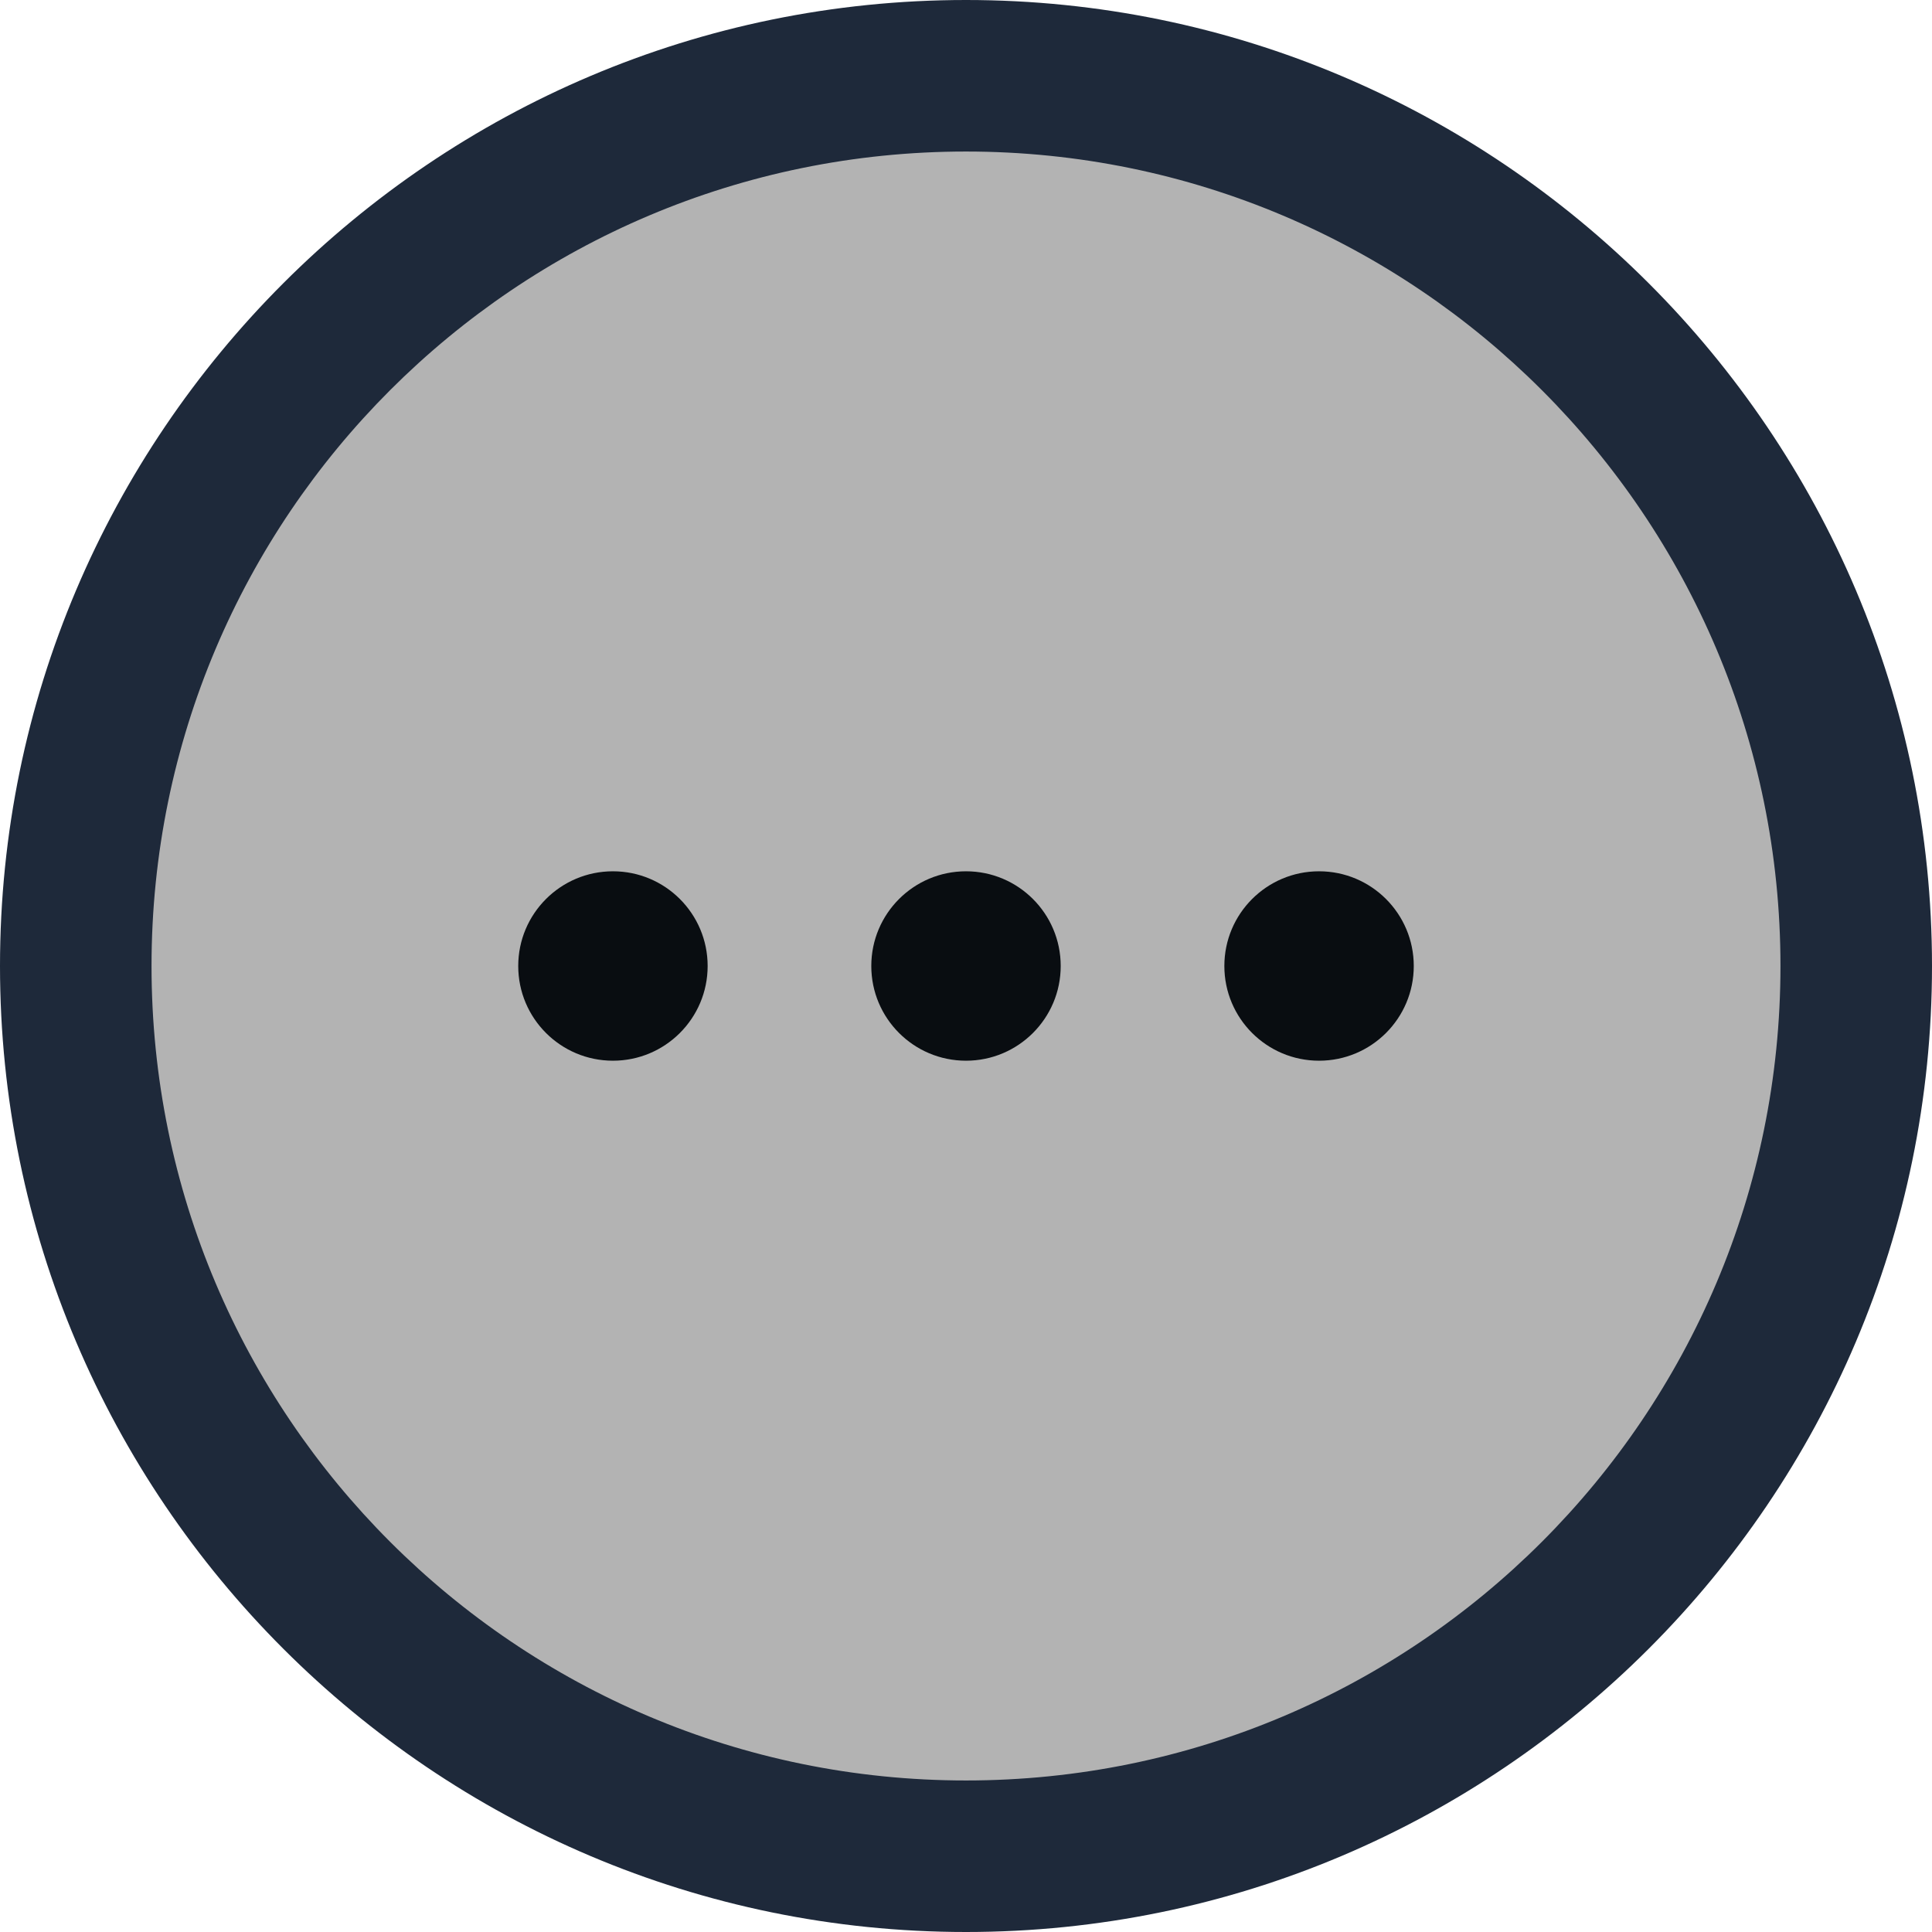
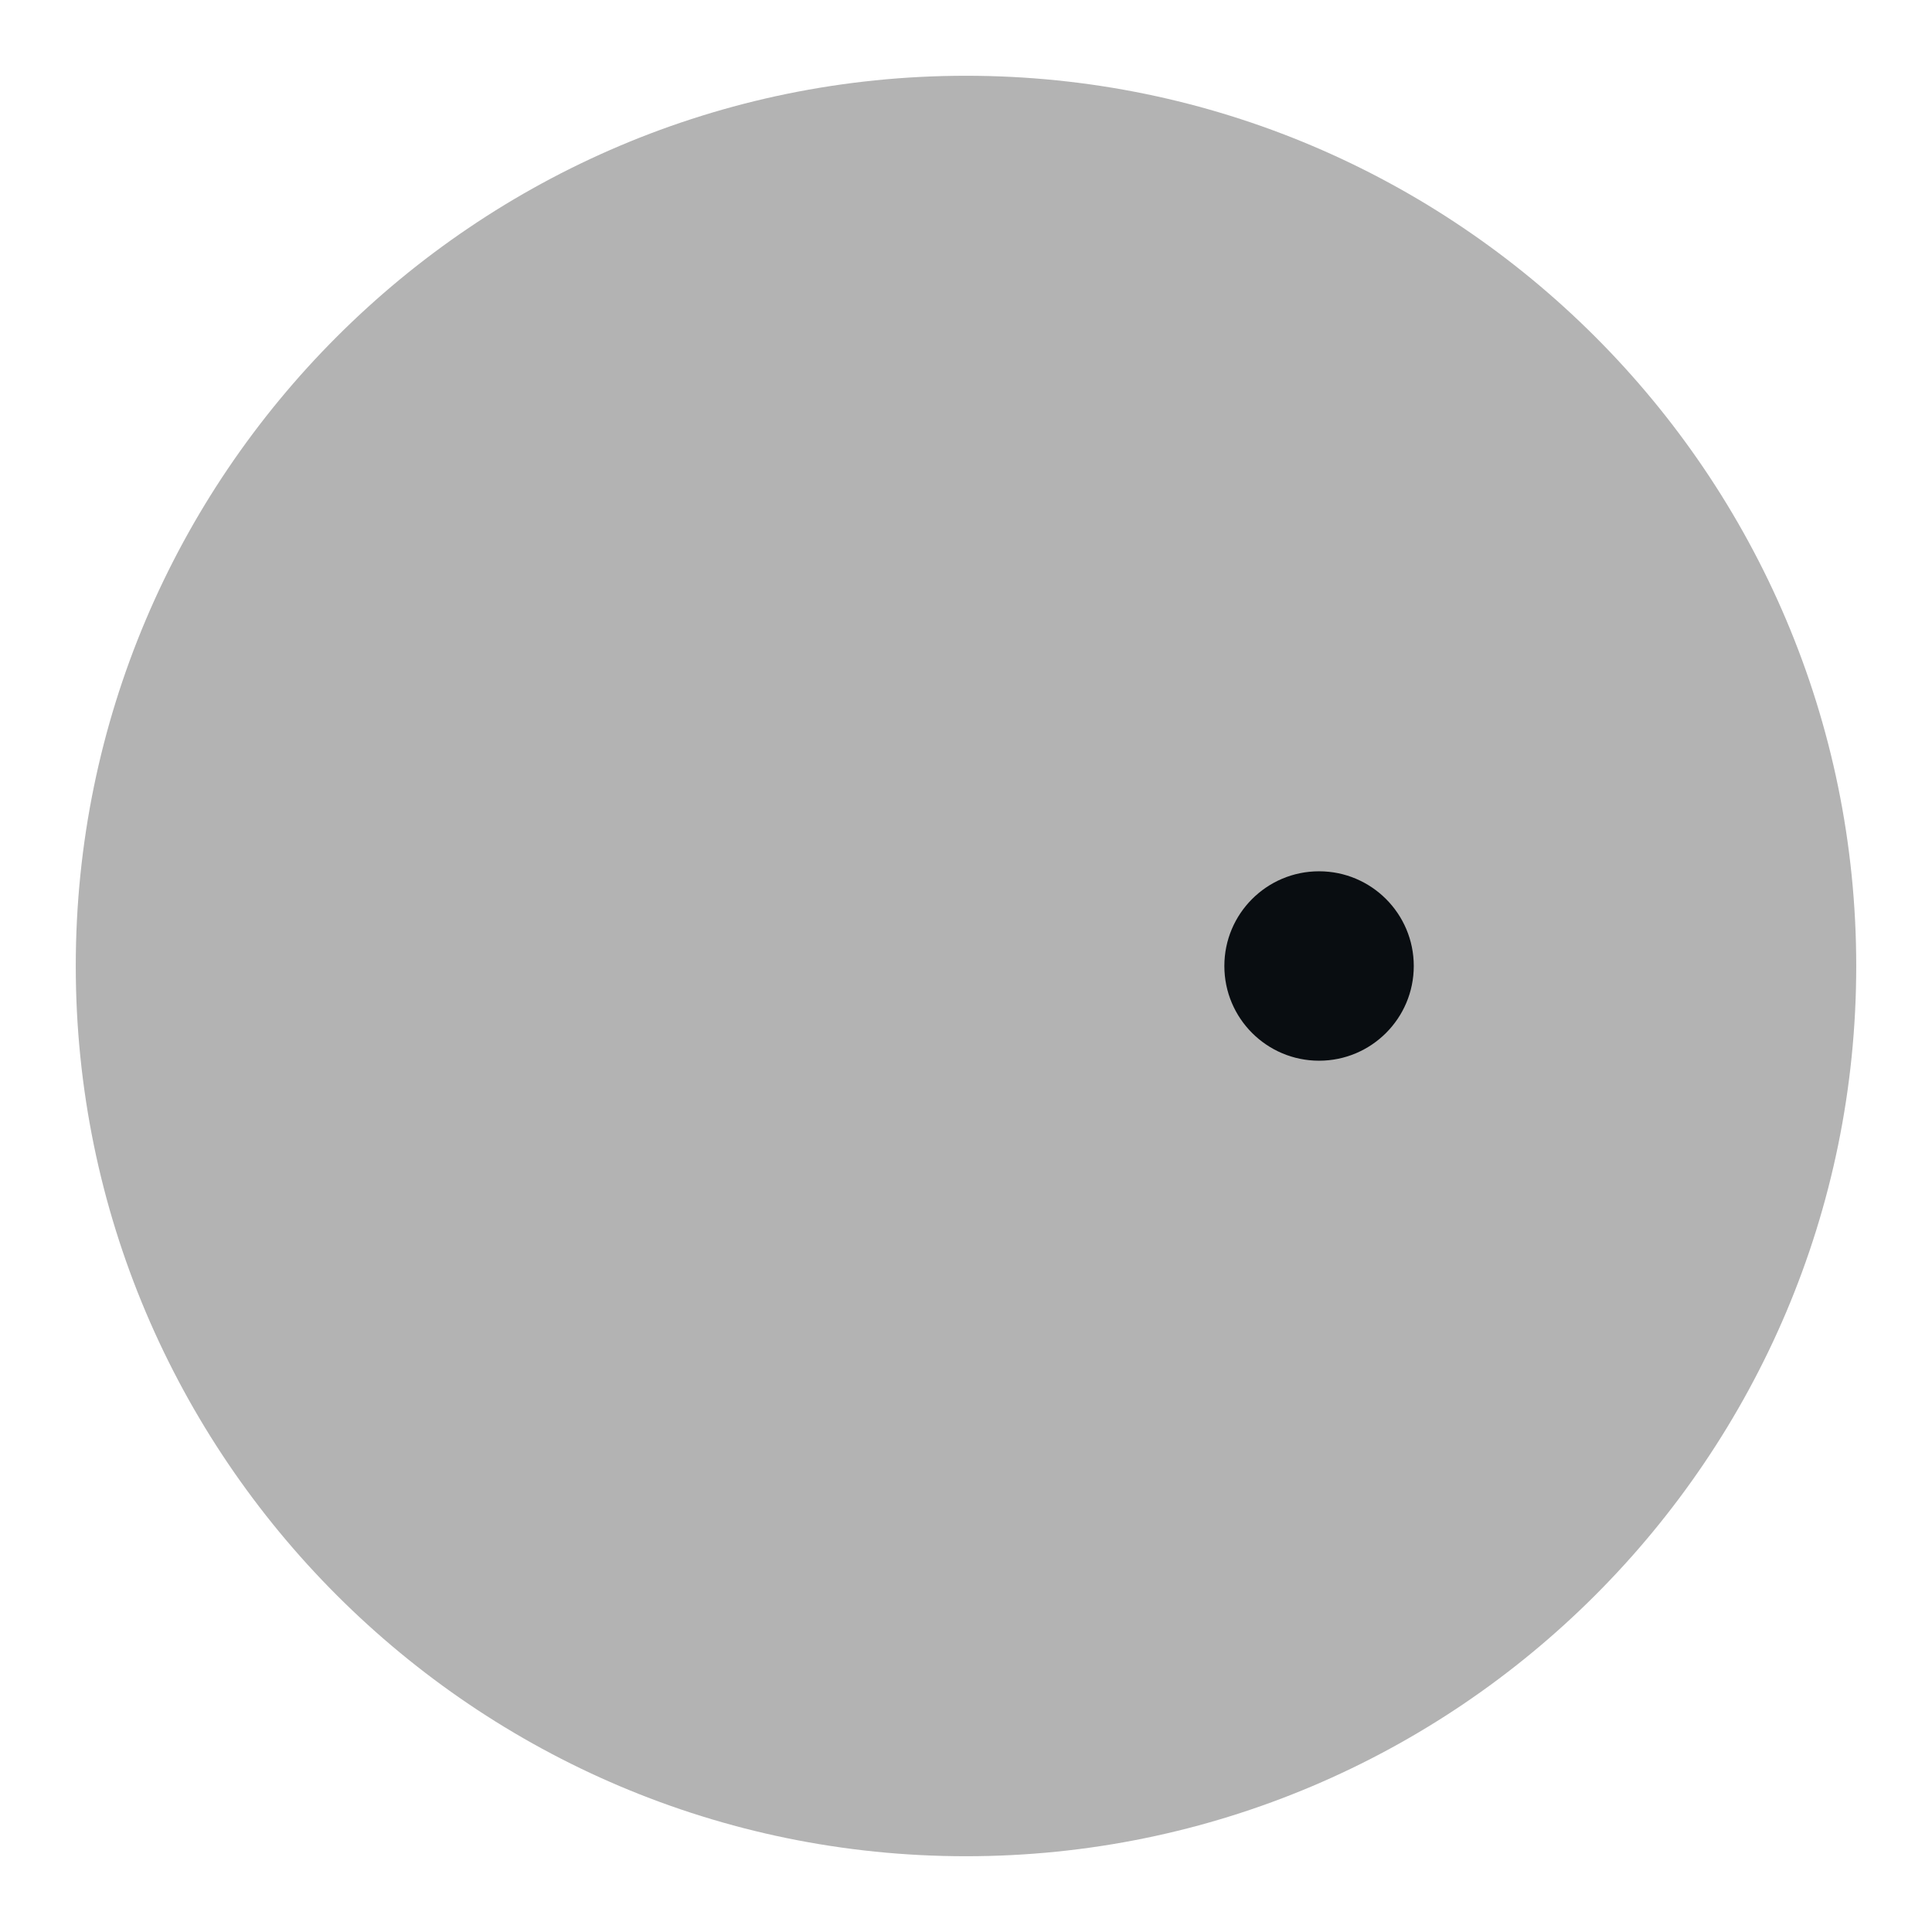
<svg xmlns="http://www.w3.org/2000/svg" id="Layer_1" data-name="Layer 1" viewBox="0 0 51 51">
  <defs>
    <style>.cls-1{fill:#1e293a}.cls-2{fill:#090d11}.cls-3{fill:#b3b3b3}</style>
  </defs>
  <g>
    <path d="M25.5,49c-12.96,0-23.5-10.54-23.5-23.5S12.54,2,25.5,2s23.5,10.54,23.5,23.5-10.54,23.5-23.5,23.5Z" class="cls-3" />
-     <path d="M25.5,4c11.87,0,21.5,9.63,21.5,21.5s-9.63,21.5-21.5,21.5S4,37.37,4,25.5,13.63,4,25.5,4M25.5,0C11.44,0,0,11.44,0,25.5s11.44,25.5,25.5,25.5,25.5-11.44,25.5-25.5S39.56,0,25.5,0h0Z" class="cls-1" />
  </g>
-   <circle cx="16.18" cy="25.5" r="2.5" class="cls-2" />
-   <circle cx="25.5" cy="25.5" r="2.5" class="cls-2" />
  <circle cx="34.82" cy="25.5" r="2.5" class="cls-2" />
</svg>